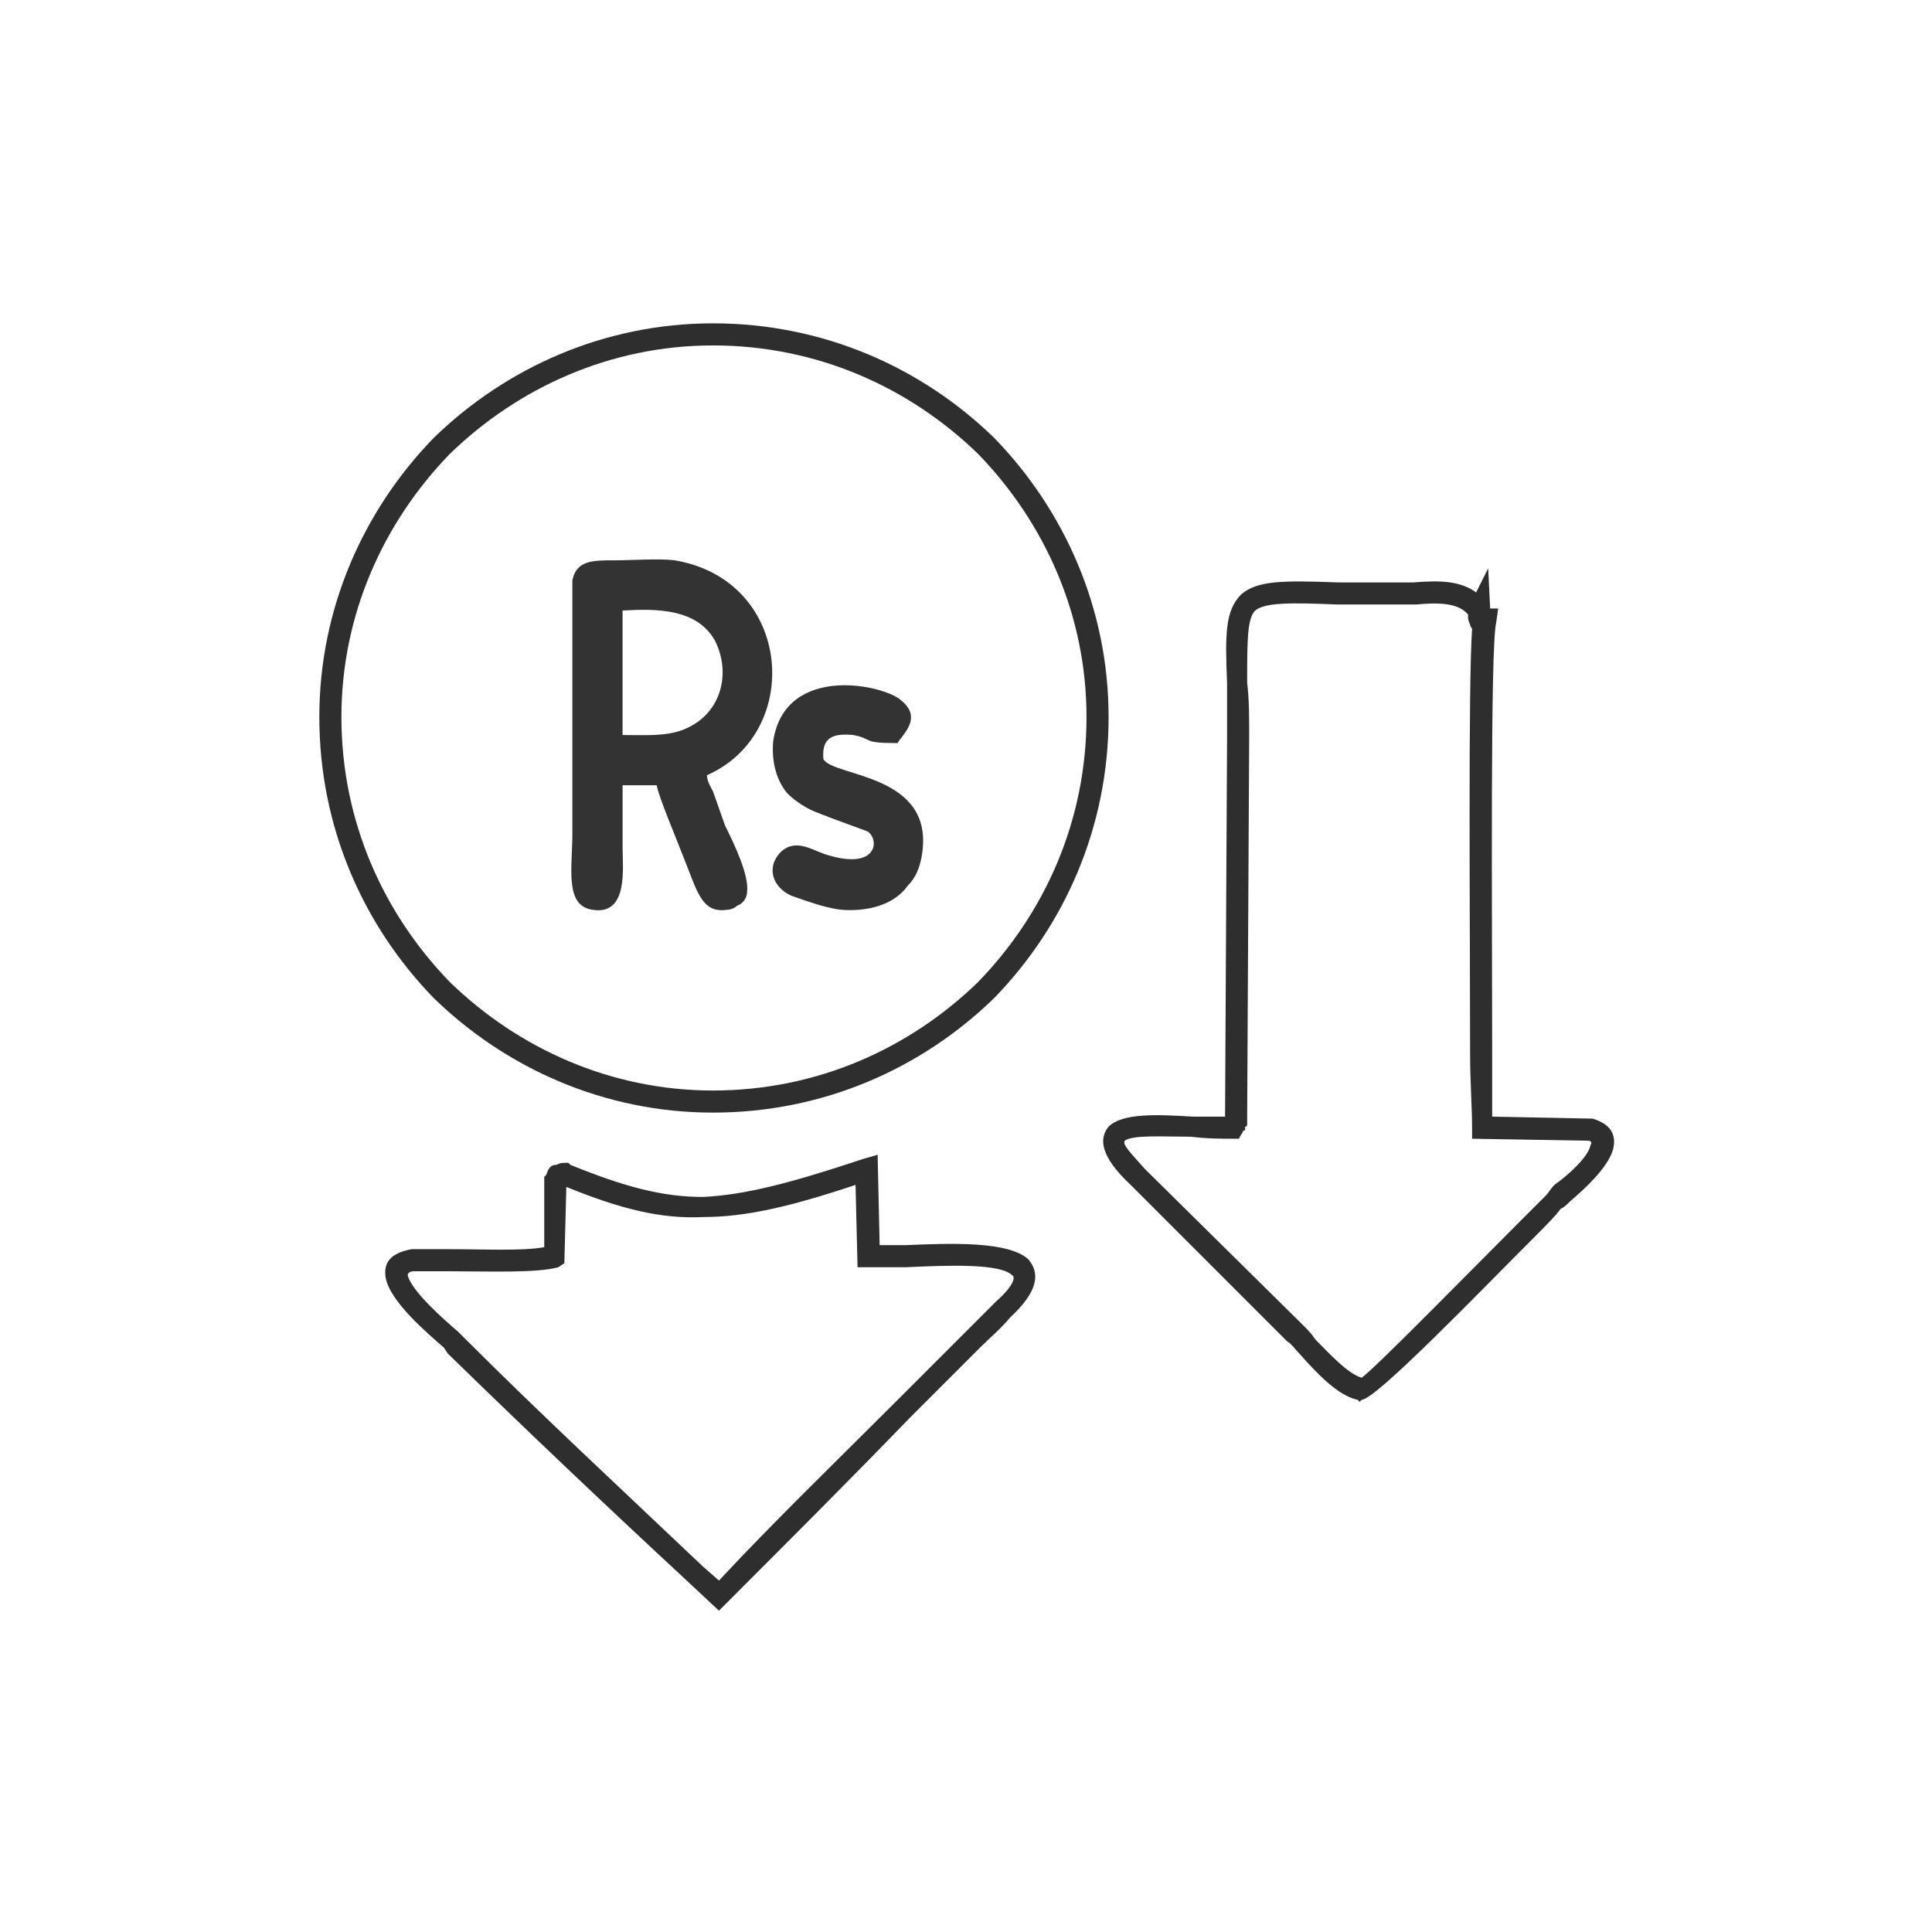
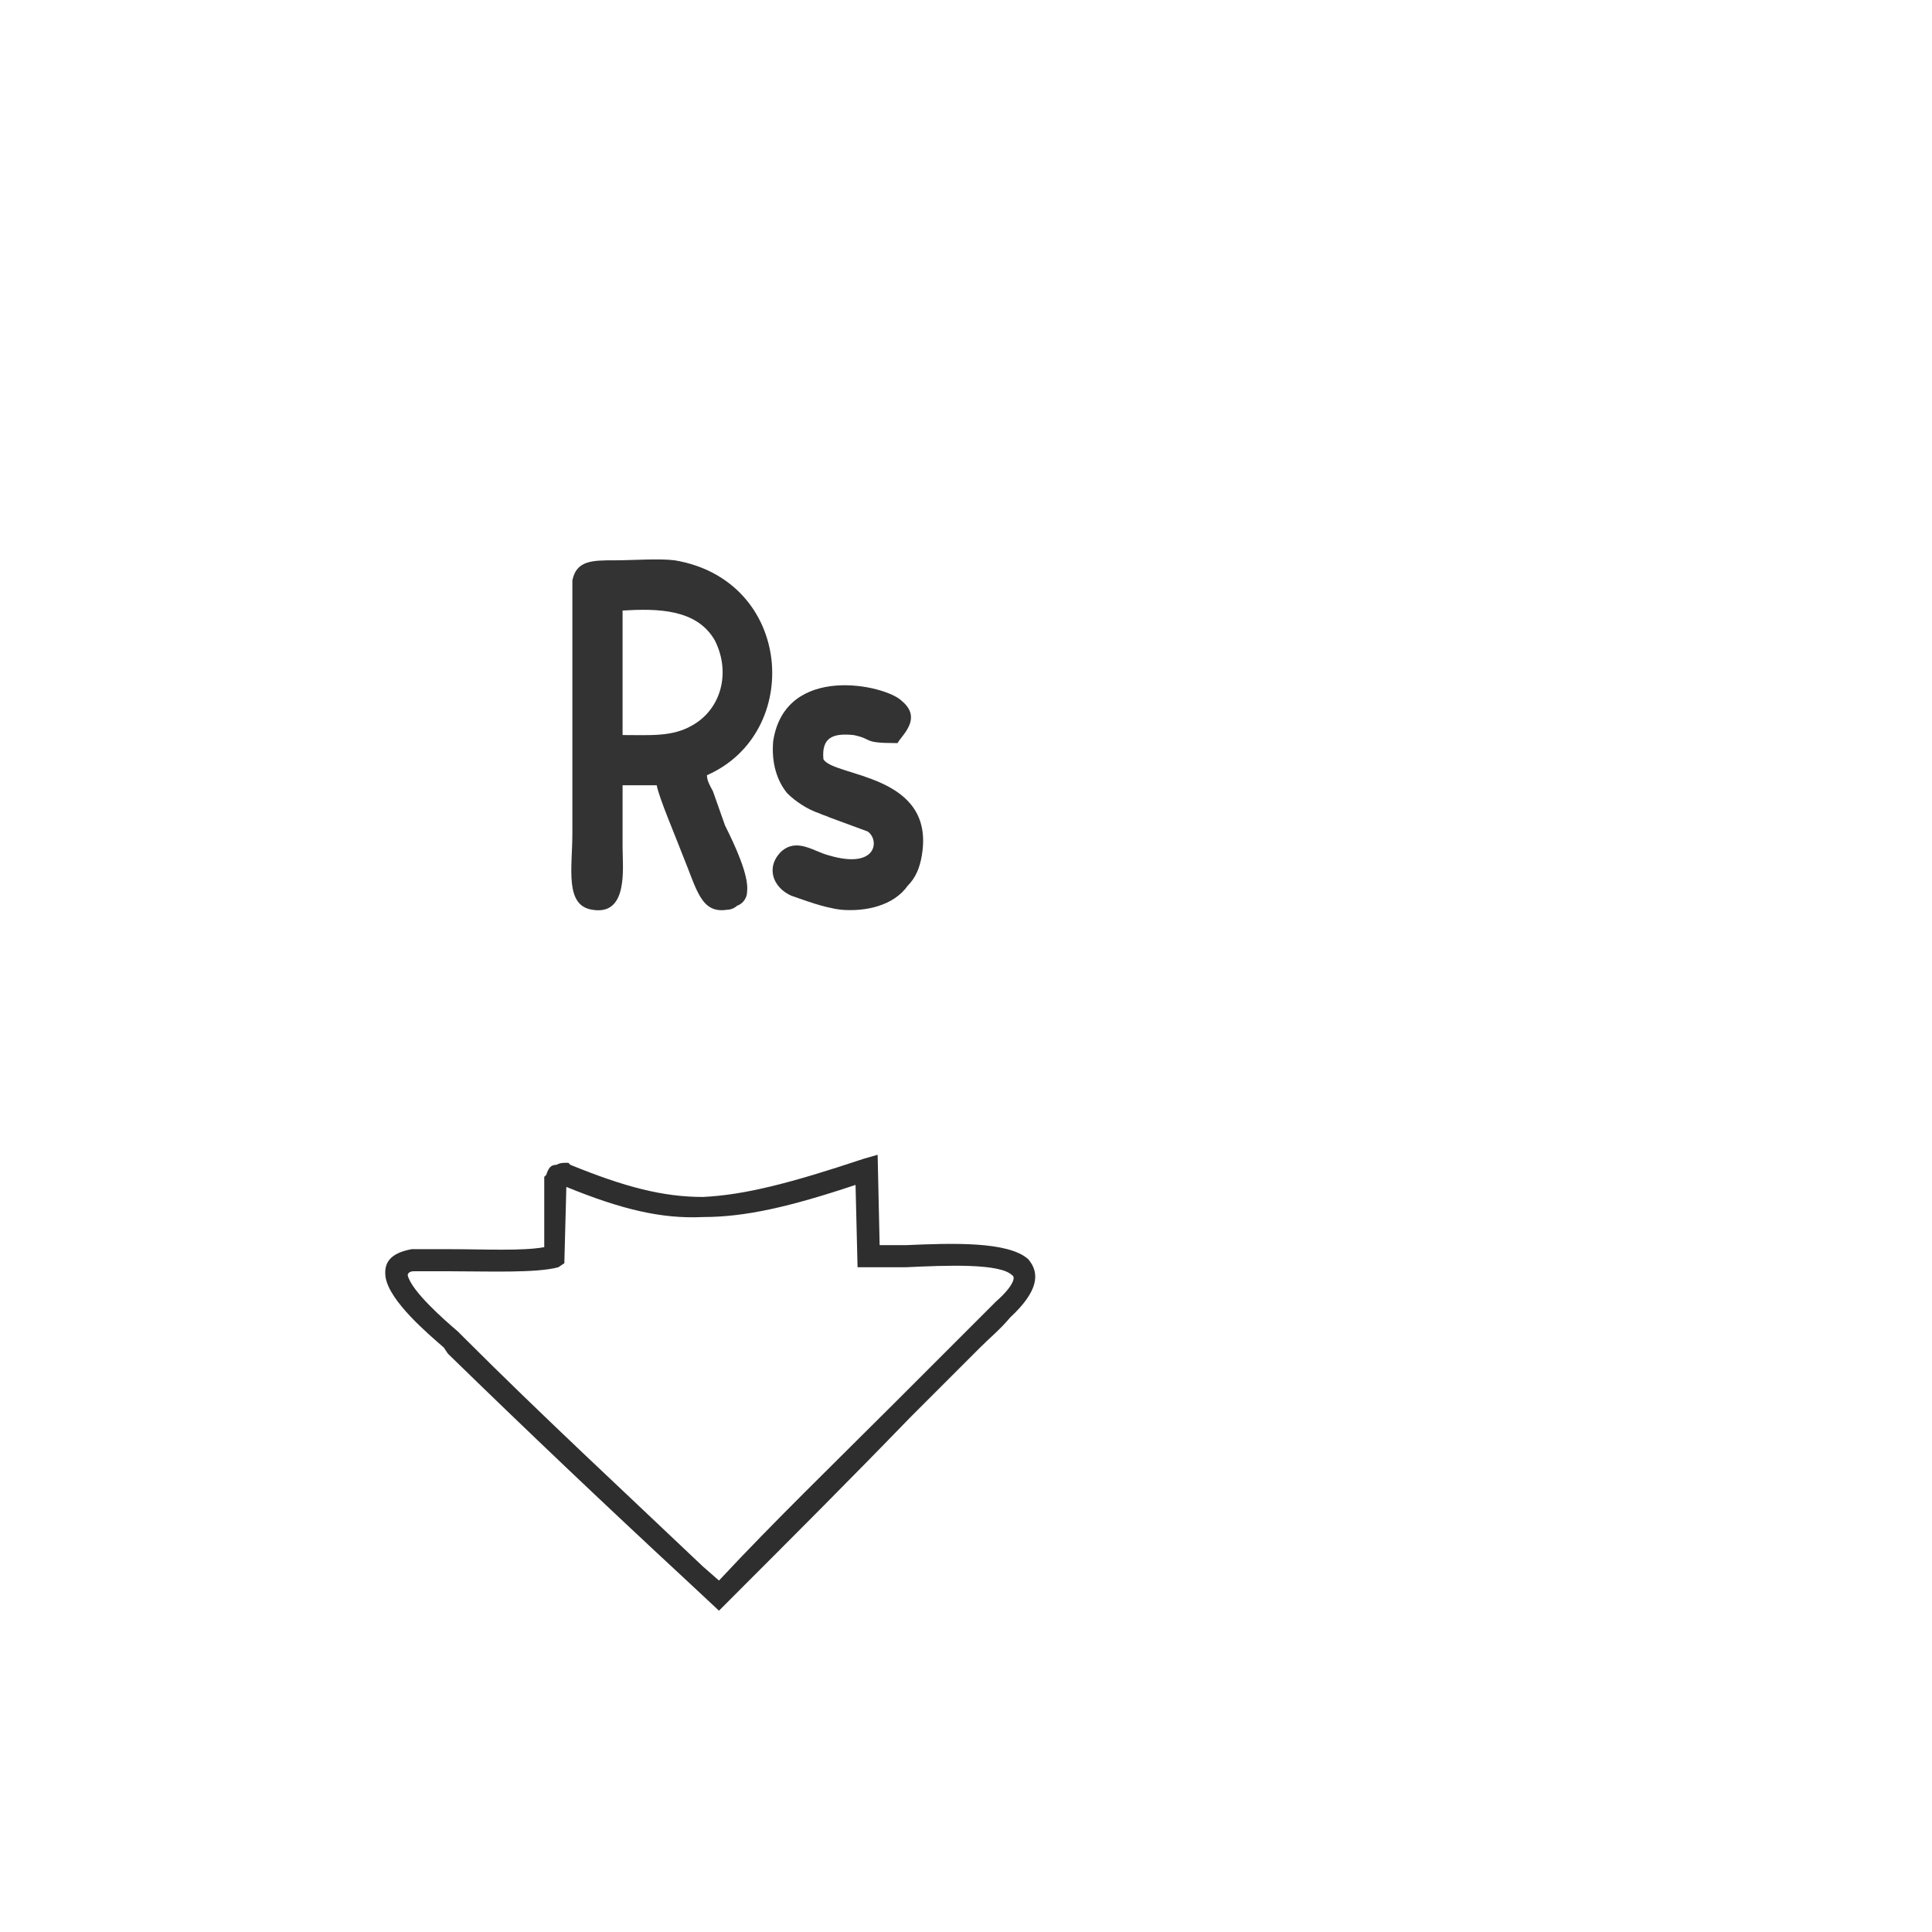
<svg xmlns="http://www.w3.org/2000/svg" xml:space="preserve" width="50px" height="50px" version="1.1" style="shape-rendering:geometricPrecision; text-rendering:geometricPrecision; image-rendering:optimizeQuality; fill-rule:evenodd; clip-rule:evenodd" viewBox="0 0 9.62 9.62">
  <defs>
    <style type="text/css">
   
    .fil0 {fill:none}
    .fil2 {fill:#333333}
    .fil1 {fill:#2E2E2E;fill-rule:nonzero}
   
  </style>
  </defs>
  <g id="Layer_x0020_1">
    <g id="_105553344306144">
-       <circle class="fil0" cx="3.54" cy="3.56" r="1.77" />
-       <path class="fil1" d="M6.14 5.67c-0.06,0 -0.13,0 -0.21,-0.01 -0.14,0 -0.29,-0.01 -0.33,0.02 -0.01,0.02 0.02,0.05 0.1,0.14l0.79 0.78c0.02,0.02 0.04,0.04 0.06,0.07 0.07,0.07 0.16,0.17 0.23,0.19 0.06,-0.04 0.54,-0.53 0.79,-0.78l0.13 -0.13c0.01,-0.01 0.02,-0.03 0.04,-0.05 0.07,-0.05 0.17,-0.14 0.18,-0.2 0.01,-0.01 0,-0.02 -0.01,-0.02l-0.58 -0.01 0 -0.05c0,-0.11 -0.01,-0.23 -0.01,-0.38 0,-0.65 -0.01,-1.82 0.01,-2.11 0,0 -0.01,-0.01 -0.01,-0.02 -0.01,-0.02 -0.01,-0.03 -0.01,-0.04l0 -0.01c-0.05,-0.06 -0.15,-0.06 -0.26,-0.05 -0.04,0 -0.07,0 -0.11,0 -0.11,0 -0.2,0 -0.28,0 -0.24,-0.01 -0.36,-0.01 -0.41,0.03 -0.04,0.04 -0.04,0.15 -0.04,0.36 0.01,0.08 0.01,0.17 0.01,0.27l-0.01 1.9 0 0c0,0.02 0,0.02 0,0.03 0,0 0,0.01 -0.01,0.01 0,0.02 0,0.02 -0.01,0.02 0,0.01 -0.02,0.03 -0.02,0.04l-0.03 0zm-0.2 -0.11c0.06,0 0.11,0 0.16,0l0 -0.01 0.01 -1.88c0,-0.11 0,-0.2 0,-0.27 -0.01,-0.24 -0.01,-0.36 0.07,-0.44 0.08,-0.07 0.21,-0.07 0.48,-0.06 0.08,0 0.17,0 0.28,0 0.03,0 0.07,0 0.1,0 0.12,-0.01 0.23,-0.01 0.31,0.05l0.06 -0.12 0.01 0.2 0.04 0 -0.01 0.07c-0.03,0.12 -0.02,1.44 -0.02,2.14l0 0.32 0.5 0.01 0 0c0.1,0.03 0.12,0.09 0.1,0.16 -0.03,0.09 -0.14,0.19 -0.21,0.25 -0.02,0.02 -0.03,0.03 -0.05,0.04 -0.02,0.03 -0.07,0.08 -0.13,0.14 -0.27,0.27 -0.79,0.81 -0.86,0.81l-0.01 0.01 -0.01 -0.01c-0.1,-0.02 -0.21,-0.14 -0.29,-0.23 -0.02,-0.02 -0.04,-0.05 -0.06,-0.06l-0.78 -0.78c-0.15,-0.14 -0.16,-0.23 -0.11,-0.29 0.07,-0.07 0.25,-0.06 0.42,-0.05z" />
      <path class="fil1" d="M2.77 5.8c0.02,-0.01 0.03,-0.01 0.05,-0.01l0.01 0 0.01 0.01c0.27,0.11 0.46,0.16 0.66,0.16 0.21,-0.01 0.44,-0.07 0.8,-0.19l0.07 -0.02 0.01 0.45c0.04,0 0.08,0 0.13,0 0.23,-0.01 0.51,-0.02 0.61,0.07 0.06,0.07 0.05,0.16 -0.09,0.29 -0.05,0.06 -0.1,0.1 -0.15,0.15l-0.35 0.35c-0.29,0.3 -0.59,0.6 -0.91,0.92l-0.04 0.04 -0.15 -0.14c-0.41,-0.38 -0.8,-0.75 -1.2,-1.14l-0.02 -0.03c-0.08,-0.07 -0.27,-0.23 -0.29,-0.35 -0.01,-0.07 0.02,-0.12 0.13,-0.14l0 0c0.05,0 0.12,0 0.19,0 0.17,0 0.36,0.01 0.47,-0.01l0 -0.35 0.01 -0.01c0.01,-0.03 0.02,-0.05 0.05,-0.05zm0.05 0.11l-0.01 0.38 -0.03 0.02c-0.11,0.03 -0.35,0.02 -0.54,0.02 -0.07,0 -0.13,0 -0.18,0 -0.02,0 -0.03,0.01 -0.03,0.02 0.02,0.08 0.18,0.22 0.25,0.28l0.03 0.03c0.39,0.39 0.79,0.76 1.19,1.14l0.08 0.07c0.27,-0.29 0.58,-0.59 0.88,-0.89l0.34 -0.34c0.05,-0.05 0.1,-0.1 0.16,-0.16 0.08,-0.07 0.1,-0.12 0.08,-0.13 -0.06,-0.06 -0.32,-0.05 -0.53,-0.04 -0.07,0 -0.13,0 -0.19,0l-0.05 0 -0.01 -0.41c-0.33,0.11 -0.55,0.16 -0.76,0.16 -0.21,0.01 -0.41,-0.04 -0.68,-0.15z" />
-       <path class="fil1" d="M3.55 1.61c0.55,0 1.04,0.22 1.4,0.57 0.35,0.36 0.57,0.85 0.57,1.39 0,0.55 -0.22,1.04 -0.57,1.4 -0.36,0.35 -0.85,0.57 -1.4,0.57 -0.54,0 -1.03,-0.22 -1.39,-0.57 -0.35,-0.36 -0.57,-0.85 -0.57,-1.4 0,-0.54 0.22,-1.03 0.57,-1.39 0.36,-0.35 0.85,-0.57 1.39,-0.57zm1.32 0.65c-0.34,-0.33 -0.8,-0.54 -1.32,-0.54 -0.51,0 -0.97,0.21 -1.31,0.54 -0.33,0.34 -0.54,0.8 -0.54,1.31 0,0.52 0.21,0.98 0.54,1.32 0.34,0.33 0.8,0.54 1.31,0.54 0.52,0 0.98,-0.21 1.32,-0.54 0.33,-0.34 0.54,-0.8 0.54,-1.32 0,-0.51 -0.21,-0.97 -0.54,-1.31z" />
      <path class="fil2" d="M3.1 3.04c0.17,-0.01 0.37,-0.01 0.46,0.15 0.08,0.16 0.03,0.34 -0.11,0.42 -0.1,0.06 -0.21,0.05 -0.35,0.05l0 -0.57 0 -0.05zm0.42 0.82c0.48,-0.21 0.43,-0.97 -0.16,-1.07 -0.08,-0.01 -0.21,0 -0.3,0 -0.11,0 -0.19,0 -0.21,0.1l0 1.26c0,0.17 -0.04,0.36 0.1,0.38 0.18,0.03 0.15,-0.21 0.15,-0.31 0,-0.1 0,-0.21 0,-0.31l0.17 0c0.01,0.06 0.1,0.27 0.13,0.35 0.07,0.17 0.09,0.29 0.22,0.27 0.02,0 0.04,-0.01 0.05,-0.02 0.03,-0.01 0.05,-0.04 0.05,-0.07 0.01,-0.08 -0.06,-0.23 -0.11,-0.33l-0.06 -0.17c-0.01,-0.02 -0.03,-0.05 -0.03,-0.08z" />
      <path class="fil2" d="M4.46 3.7c0.01,0 0.01,0 0.01,0 0.01,-0.03 0.13,-0.12 0.02,-0.21 -0.08,-0.08 -0.58,-0.19 -0.64,0.2 -0.01,0.11 0.02,0.2 0.07,0.26 0.04,0.04 0.1,0.08 0.16,0.1 0.02,0.01 0.03,0.01 0.05,0.02l0.19 0.07c0.06,0.04 0.05,0.19 -0.19,0.12 -0.08,-0.02 -0.16,-0.09 -0.24,-0.02 -0.08,0.08 -0.04,0.18 0.05,0.22 0.06,0.02 0.16,0.06 0.25,0.07 0.12,0.01 0.26,-0.02 0.33,-0.12 0.04,-0.04 0.06,-0.09 0.07,-0.15 0.07,-0.41 -0.44,-0.39 -0.49,-0.48 -0.01,-0.11 0.05,-0.13 0.15,-0.12 0.1,0.02 0.04,0.04 0.21,0.04z" />
    </g>
    <rect class="fil0" width="9.62" height="9.62" />
  </g>
</svg>